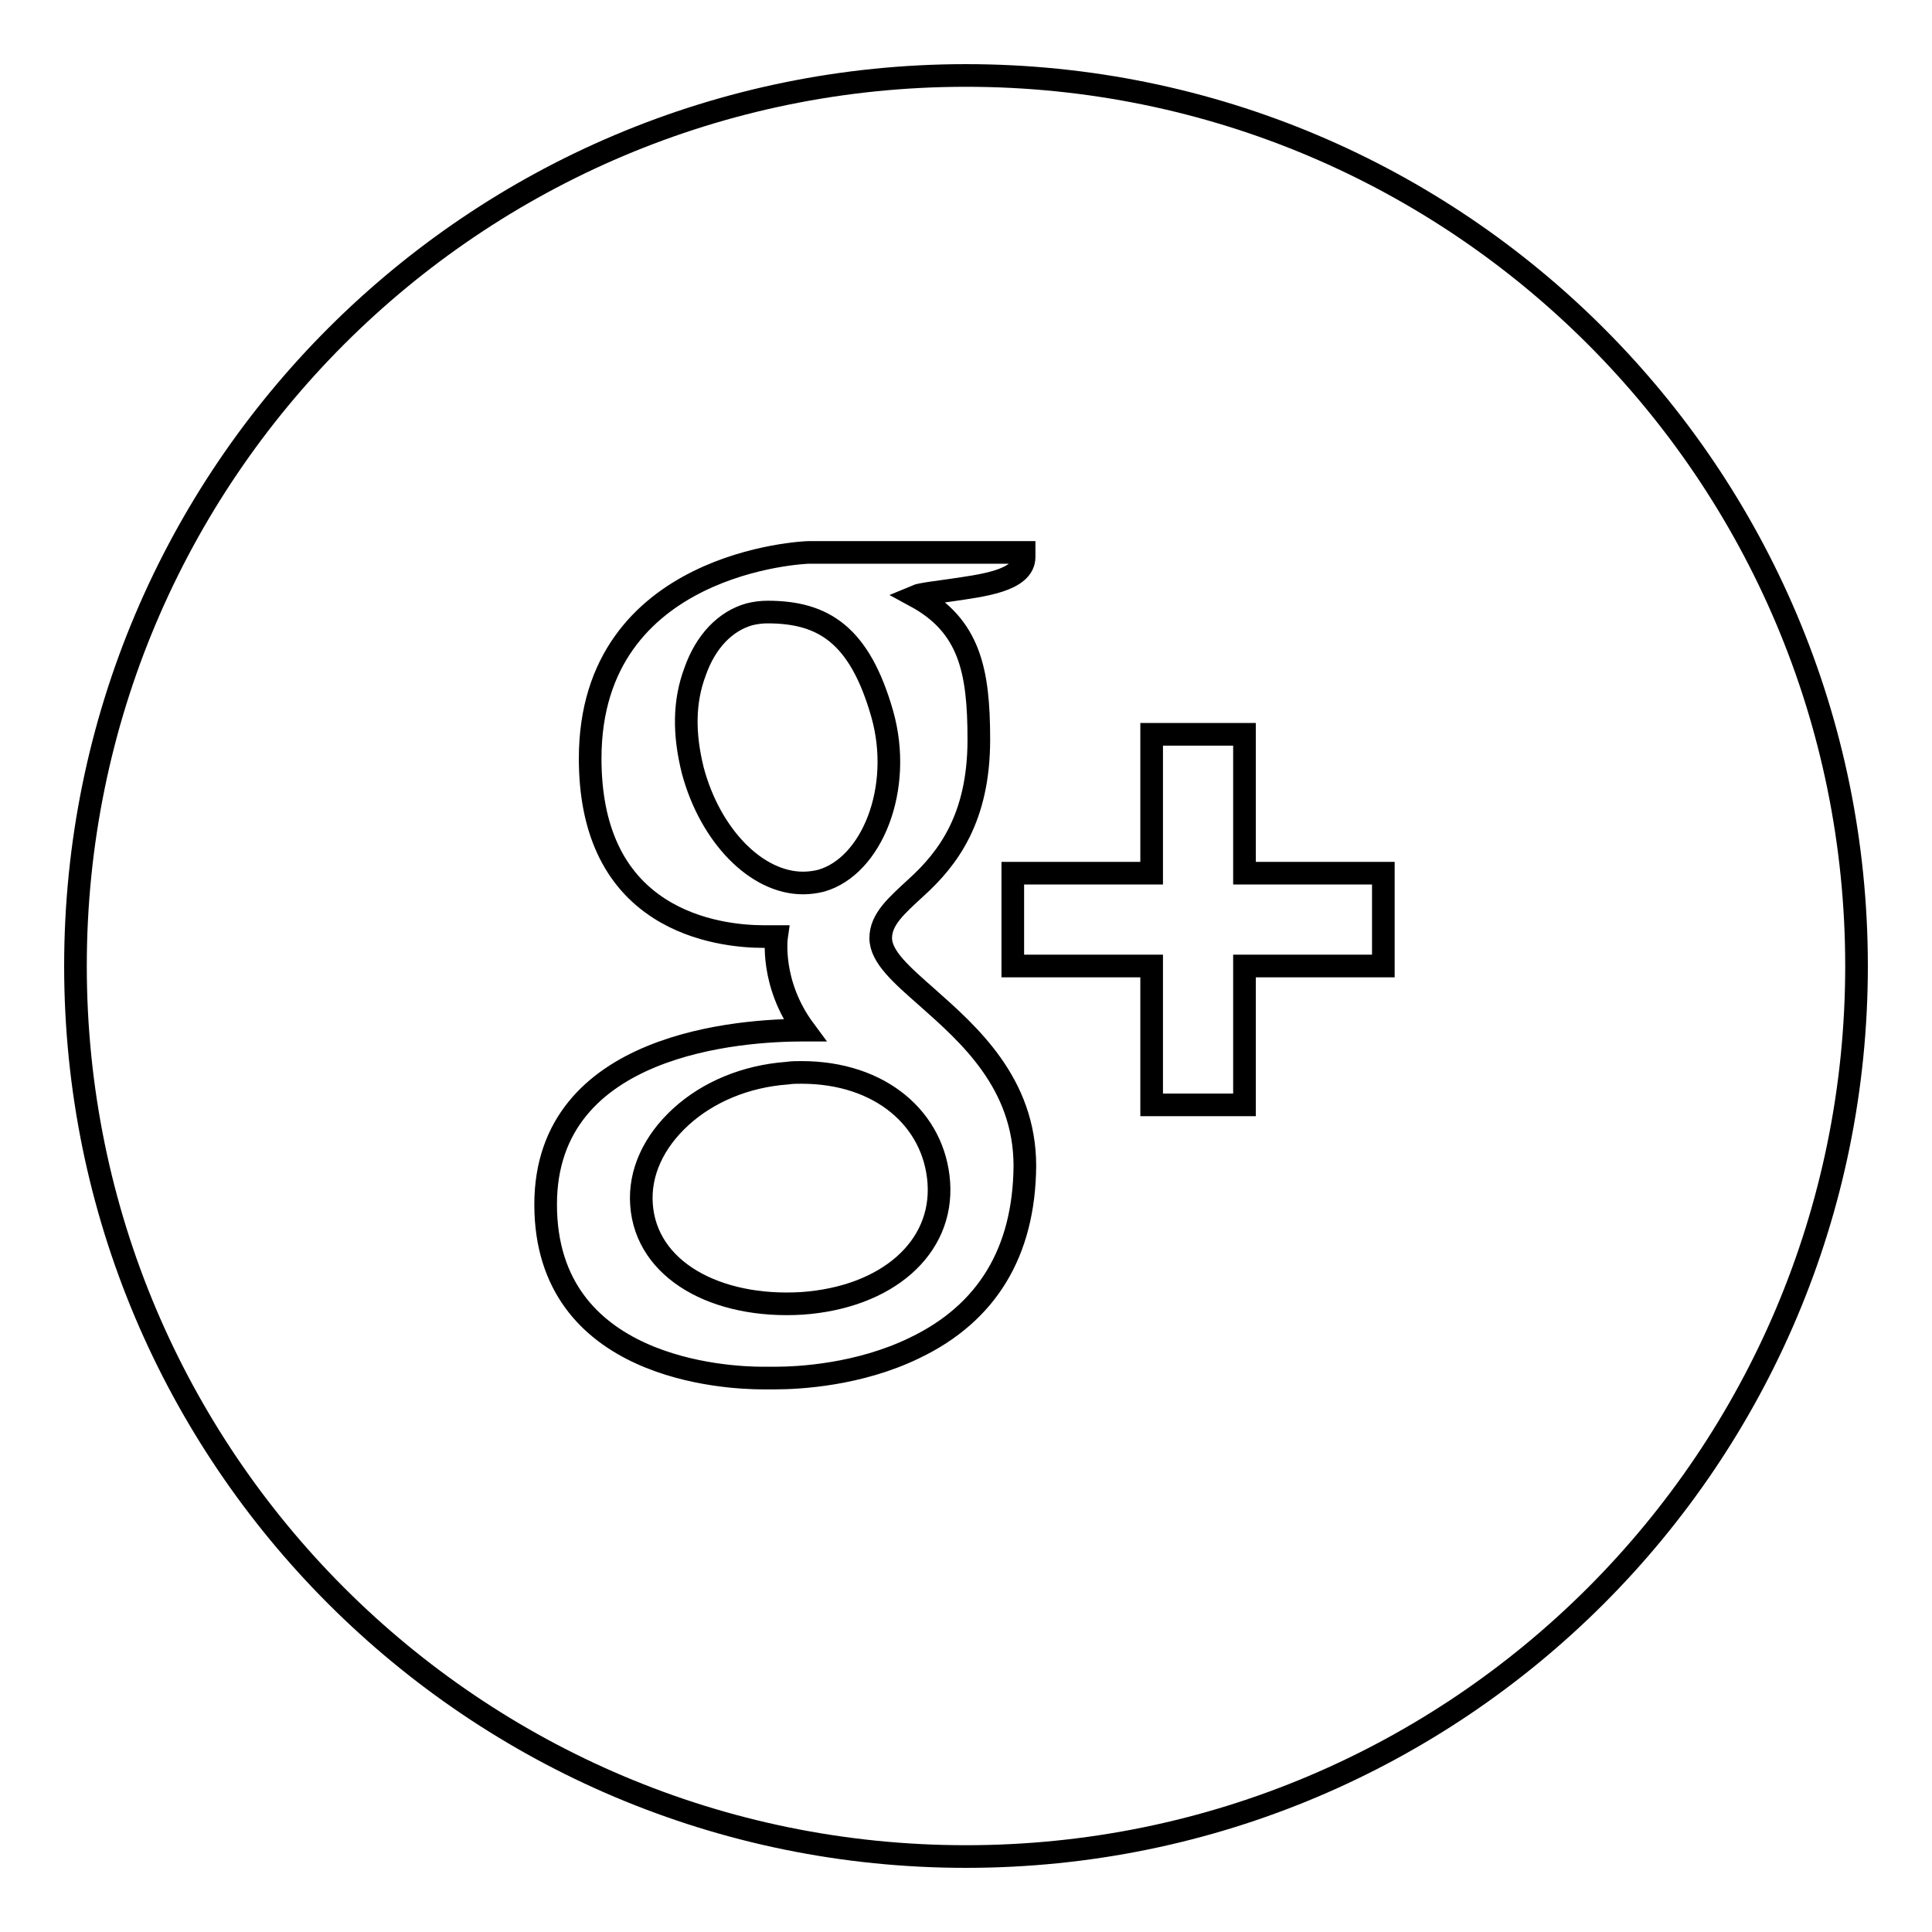
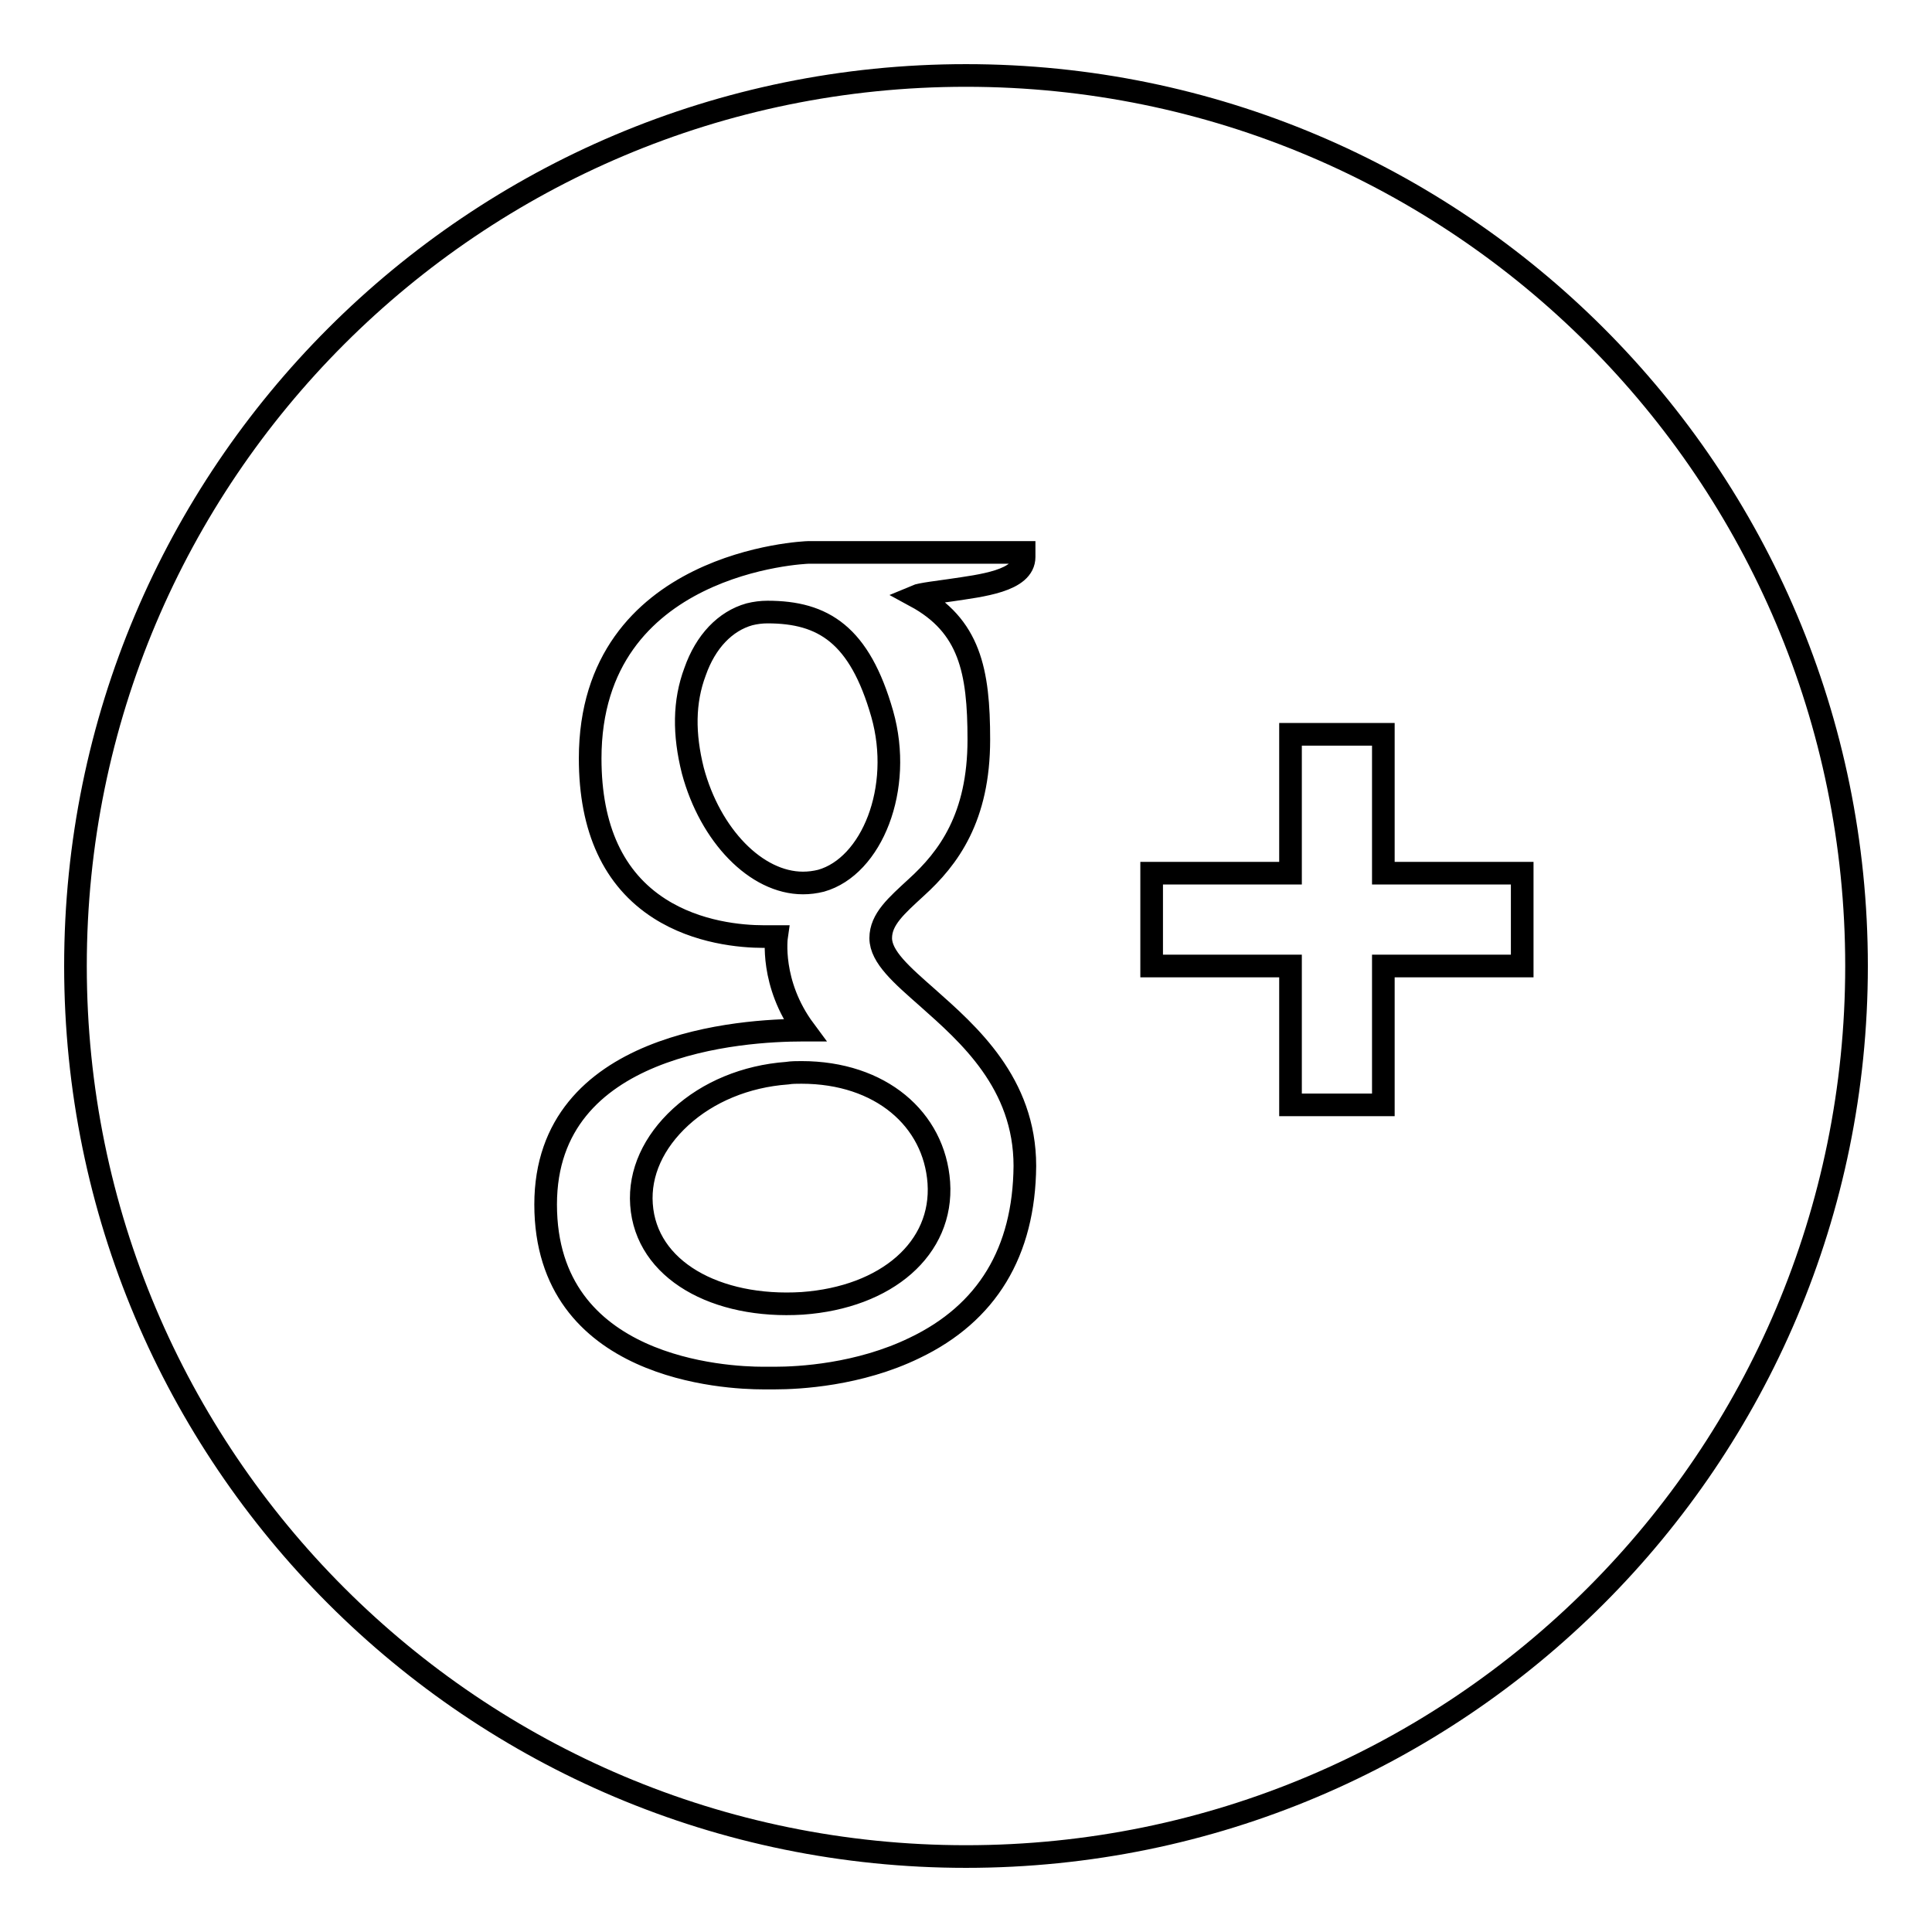
<svg xmlns="http://www.w3.org/2000/svg" version="1.1" x="0px" y="0px" viewBox="0 0 256 256" enable-background="new 0 0 256 256" xml:space="preserve">
  <g>
    <g>
      <g>
-         <path stroke-width="3" fill-opacity="0" stroke="#000000" d="M128,10C62.8,10,10,62.8,10,128c0,65.2,52.8,118,118,118c65.2,0,118-52.8,118-118C246,62.8,193.2,10,128,10z M121.2,178.6c-7.4,3.6-15.4,4-18.5,4c-0.6,0-0.9,0-0.9,0s-0.3,0-0.7,0c-4.8,0-28.8-1.1-28.8-23c0-21.5,26.1-23.1,34.1-23.1h0.2c-4.6-6.2-3.7-12.4-3.7-12.4c-0.4,0-1,0-1.7,0c-3,0-8.8-0.5-13.8-3.7c-6.1-3.9-9.2-10.6-9.2-19.9c0-26.2,28.6-27.3,28.9-27.3h28.6v0.6c0,3.2-5.7,3.8-9.7,4.4c-1.3,0.2-4,0.5-4.7,0.8c7.2,3.9,8.4,9.9,8.4,19c0,10.3-4,15.7-8.3,19.6c-2.6,2.4-4.7,4.2-4.7,6.7c0,2.5,2.8,4.9,6.2,7.9c5.4,4.8,12.9,11.3,12.9,22.3C135.7,165.9,130.8,174,121.2,178.6L121.2,178.6z M183.3,128h-18.4v18.4h-12.3V128h-18.4v-12.3h18.4V97.3h12.3v18.4h18.4V128z M106.2,142.1c-0.6,0-1.3,0-1.9,0.1c-5.5,0.4-10.5,2.5-14.1,5.8c-3.6,3.3-5.5,7.4-5.2,11.6c0.6,8.7,9.9,13.8,21.3,13.1c11.2-0.8,18.7-7.3,18.1-16C123.8,148.3,116.7,142.1,106.2,142.1L106.2,142.1z M116.9,94.6c-3-10.5-7.8-13.5-15.2-13.5c-0.8,0-1.6,0.1-2.4,0.3c-3.2,0.9-5.8,3.6-7.2,7.6c-1.5,4-1.5,8.3-0.3,13.1c2.3,8.6,8.4,14.9,14.6,14.9c0.8,0,1.6-0.1,2.4-0.3C115.5,114.8,119.7,104.5,116.9,94.6L116.9,94.6z" />
+         <path stroke-width="3" fill-opacity="0" stroke="#000000" d="M128,10C62.8,10,10,62.8,10,128c0,65.2,52.8,118,118,118c65.2,0,118-52.8,118-118C246,62.8,193.2,10,128,10z M121.2,178.6c-7.4,3.6-15.4,4-18.5,4c-0.6,0-0.9,0-0.9,0s-0.3,0-0.7,0c-4.8,0-28.8-1.1-28.8-23c0-21.5,26.1-23.1,34.1-23.1h0.2c-4.6-6.2-3.7-12.4-3.7-12.4c-0.4,0-1,0-1.7,0c-3,0-8.8-0.5-13.8-3.7c-6.1-3.9-9.2-10.6-9.2-19.9c0-26.2,28.6-27.3,28.9-27.3h28.6v0.6c0,3.2-5.7,3.8-9.7,4.4c-1.3,0.2-4,0.5-4.7,0.8c7.2,3.9,8.4,9.9,8.4,19c0,10.3-4,15.7-8.3,19.6c-2.6,2.4-4.7,4.2-4.7,6.7c0,2.5,2.8,4.9,6.2,7.9c5.4,4.8,12.9,11.3,12.9,22.3C135.7,165.9,130.8,174,121.2,178.6L121.2,178.6z M183.3,128v18.4h-12.3V128h-18.4v-12.3h18.4V97.3h12.3v18.4h18.4V128z M106.2,142.1c-0.6,0-1.3,0-1.9,0.1c-5.5,0.4-10.5,2.5-14.1,5.8c-3.6,3.3-5.5,7.4-5.2,11.6c0.6,8.7,9.9,13.8,21.3,13.1c11.2-0.8,18.7-7.3,18.1-16C123.8,148.3,116.7,142.1,106.2,142.1L106.2,142.1z M116.9,94.6c-3-10.5-7.8-13.5-15.2-13.5c-0.8,0-1.6,0.1-2.4,0.3c-3.2,0.9-5.8,3.6-7.2,7.6c-1.5,4-1.5,8.3-0.3,13.1c2.3,8.6,8.4,14.9,14.6,14.9c0.8,0,1.6-0.1,2.4-0.3C115.5,114.8,119.7,104.5,116.9,94.6L116.9,94.6z" />
      </g>
    </g>
  </g>
</svg>